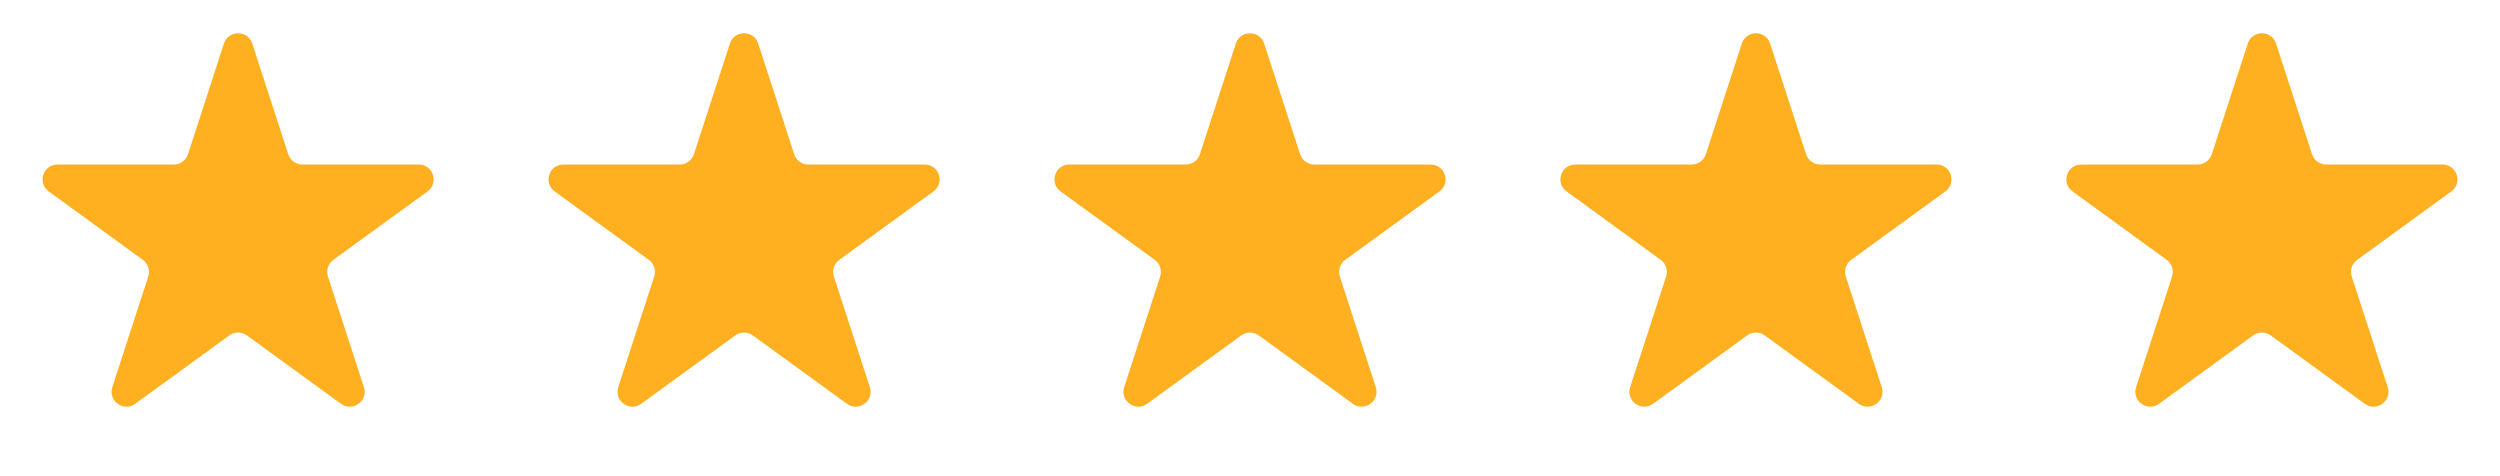
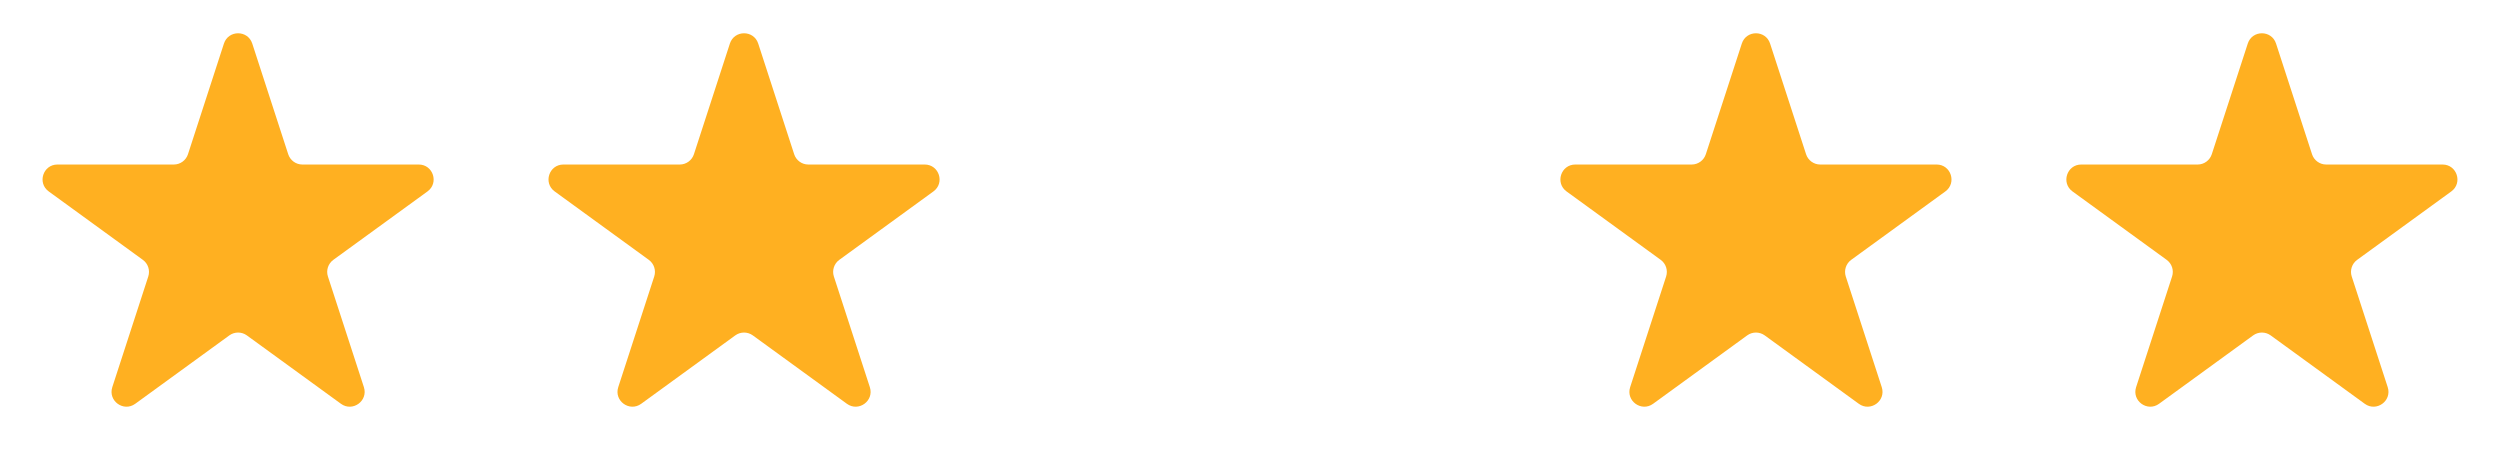
<svg xmlns="http://www.w3.org/2000/svg" width="84" height="16" viewBox="0 0 84 16" fill="none">
  <path d="M7.524 1.464C7.674 1.003 8.326 1.003 8.476 1.464L9.684 5.182C9.751 5.388 9.943 5.528 10.159 5.528H14.07C14.554 5.528 14.755 6.148 14.364 6.432L11.2 8.731C11.025 8.858 10.951 9.084 11.018 9.29L12.227 13.009C12.376 13.469 11.849 13.852 11.457 13.568L8.294 11.269C8.119 11.142 7.881 11.142 7.706 11.269L4.543 13.568C4.151 13.852 3.624 13.469 3.773 13.009L4.982 9.29C5.049 9.084 4.975 8.858 4.8 8.731L1.637 6.432C1.245 6.148 1.446 5.528 1.93 5.528H5.841C6.057 5.528 6.249 5.388 6.316 5.182L7.524 1.464Z" fill="#FFB021" />
  <path d="M24.524 1.464C24.674 1.003 25.326 1.003 25.476 1.464L26.684 5.182C26.751 5.388 26.943 5.528 27.159 5.528H31.07C31.554 5.528 31.755 6.148 31.363 6.432L28.2 8.731C28.025 8.858 27.951 9.084 28.018 9.29L29.227 13.009C29.376 13.469 28.849 13.852 28.457 13.568L25.294 11.269C25.119 11.142 24.881 11.142 24.706 11.269L21.543 13.568C21.151 13.852 20.624 13.469 20.773 13.009L21.982 9.29C22.049 9.084 21.975 8.858 21.8 8.731L18.637 6.432C18.245 6.148 18.446 5.528 18.93 5.528H22.841C23.057 5.528 23.249 5.388 23.316 5.182L24.524 1.464Z" fill="#FFB021" />
-   <path d="M41.525 1.464C41.674 1.003 42.326 1.003 42.475 1.464L43.684 5.182C43.751 5.388 43.943 5.528 44.159 5.528H48.07C48.554 5.528 48.755 6.148 48.364 6.432L45.2 8.731C45.025 8.858 44.952 9.084 45.018 9.29L46.227 13.009C46.376 13.469 45.849 13.852 45.457 13.568L42.294 11.269C42.119 11.142 41.881 11.142 41.706 11.269L38.543 13.568C38.151 13.852 37.624 13.469 37.773 13.009L38.982 9.29C39.048 9.084 38.975 8.858 38.8 8.731L35.636 6.432C35.245 6.148 35.446 5.528 35.93 5.528H39.841C40.057 5.528 40.249 5.388 40.316 5.182L41.525 1.464Z" fill="#FFB021" />
  <path d="M58.525 1.464C58.674 1.003 59.326 1.003 59.475 1.464L60.684 5.182C60.751 5.388 60.943 5.528 61.159 5.528H65.07C65.554 5.528 65.755 6.148 65.364 6.432L62.2 8.731C62.025 8.858 61.952 9.084 62.018 9.29L63.227 13.009C63.376 13.469 62.849 13.852 62.457 13.568L59.294 11.269C59.119 11.142 58.881 11.142 58.706 11.269L55.543 13.568C55.151 13.852 54.624 13.469 54.773 13.009L55.982 9.29C56.048 9.084 55.975 8.858 55.8 8.731L52.636 6.432C52.245 6.148 52.446 5.528 52.93 5.528H56.841C57.057 5.528 57.249 5.388 57.316 5.182L58.525 1.464Z" fill="#FFB021" />
  <path d="M75.525 1.464C75.674 1.003 76.326 1.003 76.475 1.464L77.684 5.182C77.751 5.388 77.943 5.528 78.159 5.528H82.07C82.554 5.528 82.755 6.148 82.364 6.432L79.2 8.731C79.025 8.858 78.951 9.084 79.018 9.29L80.227 13.009C80.376 13.469 79.849 13.852 79.457 13.568L76.294 11.269C76.119 11.142 75.881 11.142 75.706 11.269L72.543 13.568C72.151 13.852 71.624 13.469 71.773 13.009L72.982 9.29C73.049 9.084 72.975 8.858 72.8 8.731L69.636 6.432C69.245 6.148 69.446 5.528 69.93 5.528H73.841C74.057 5.528 74.249 5.388 74.316 5.182L75.525 1.464Z" fill="#FFB021" />
</svg>